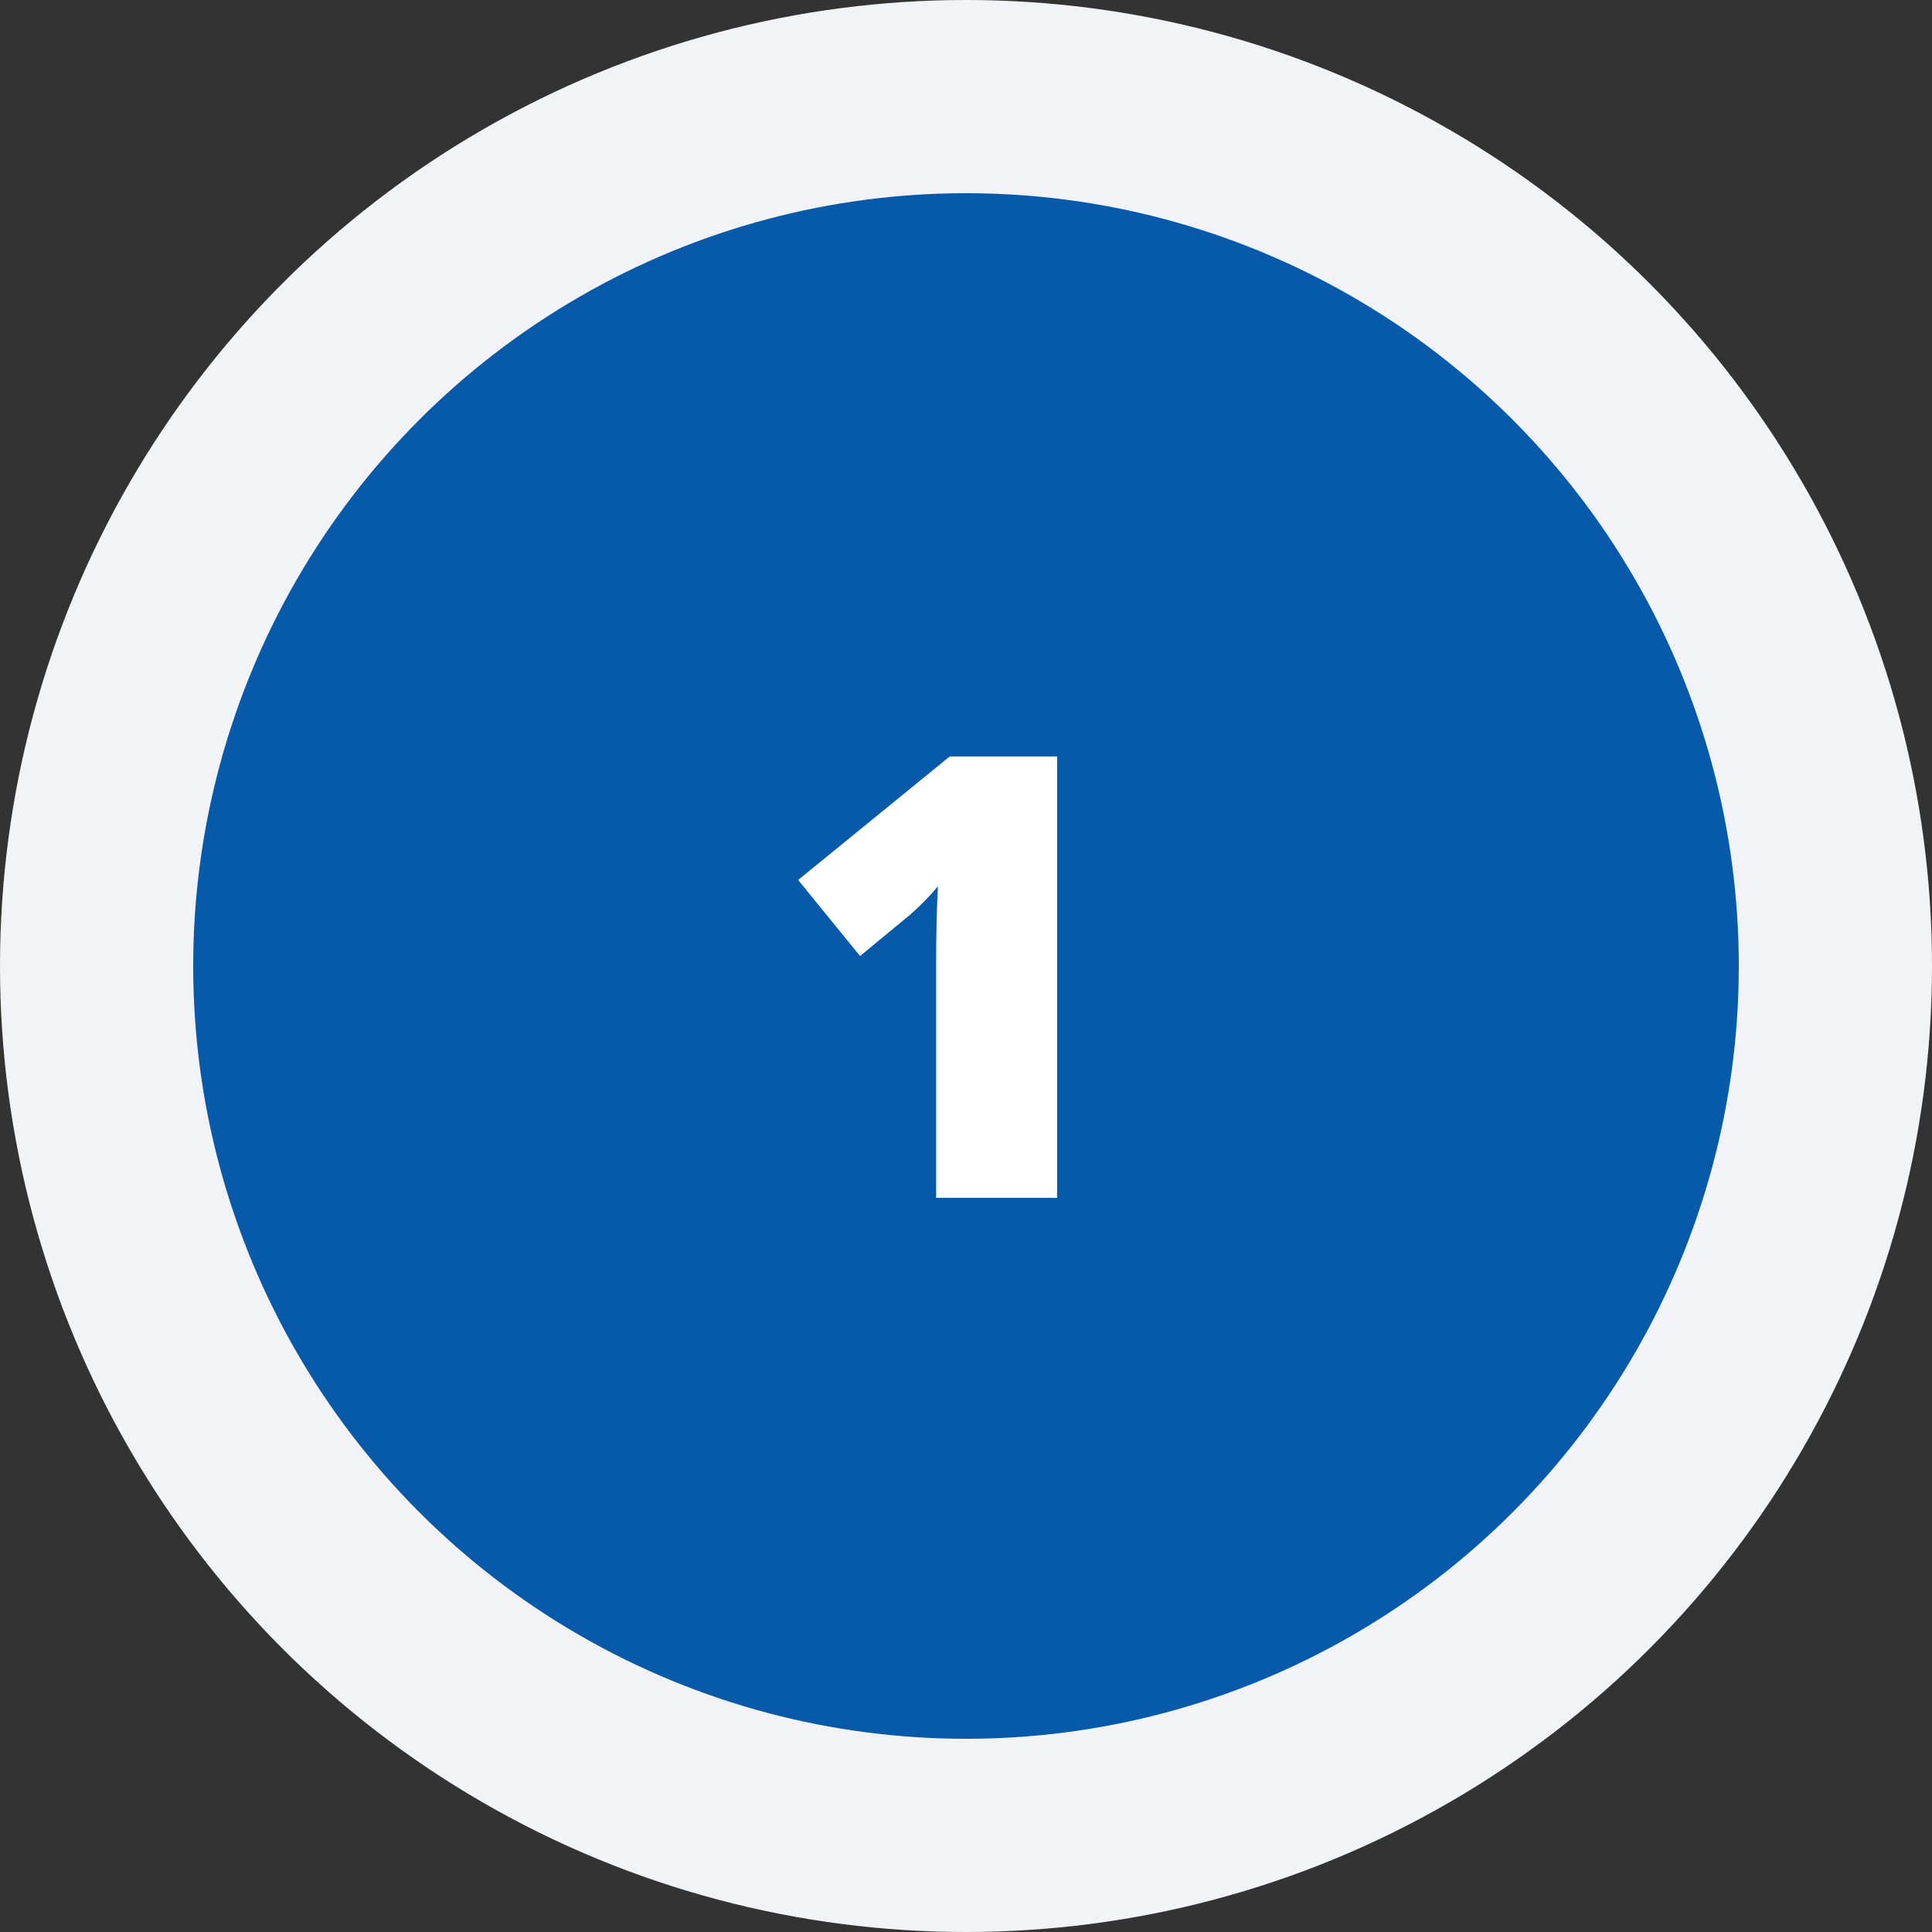
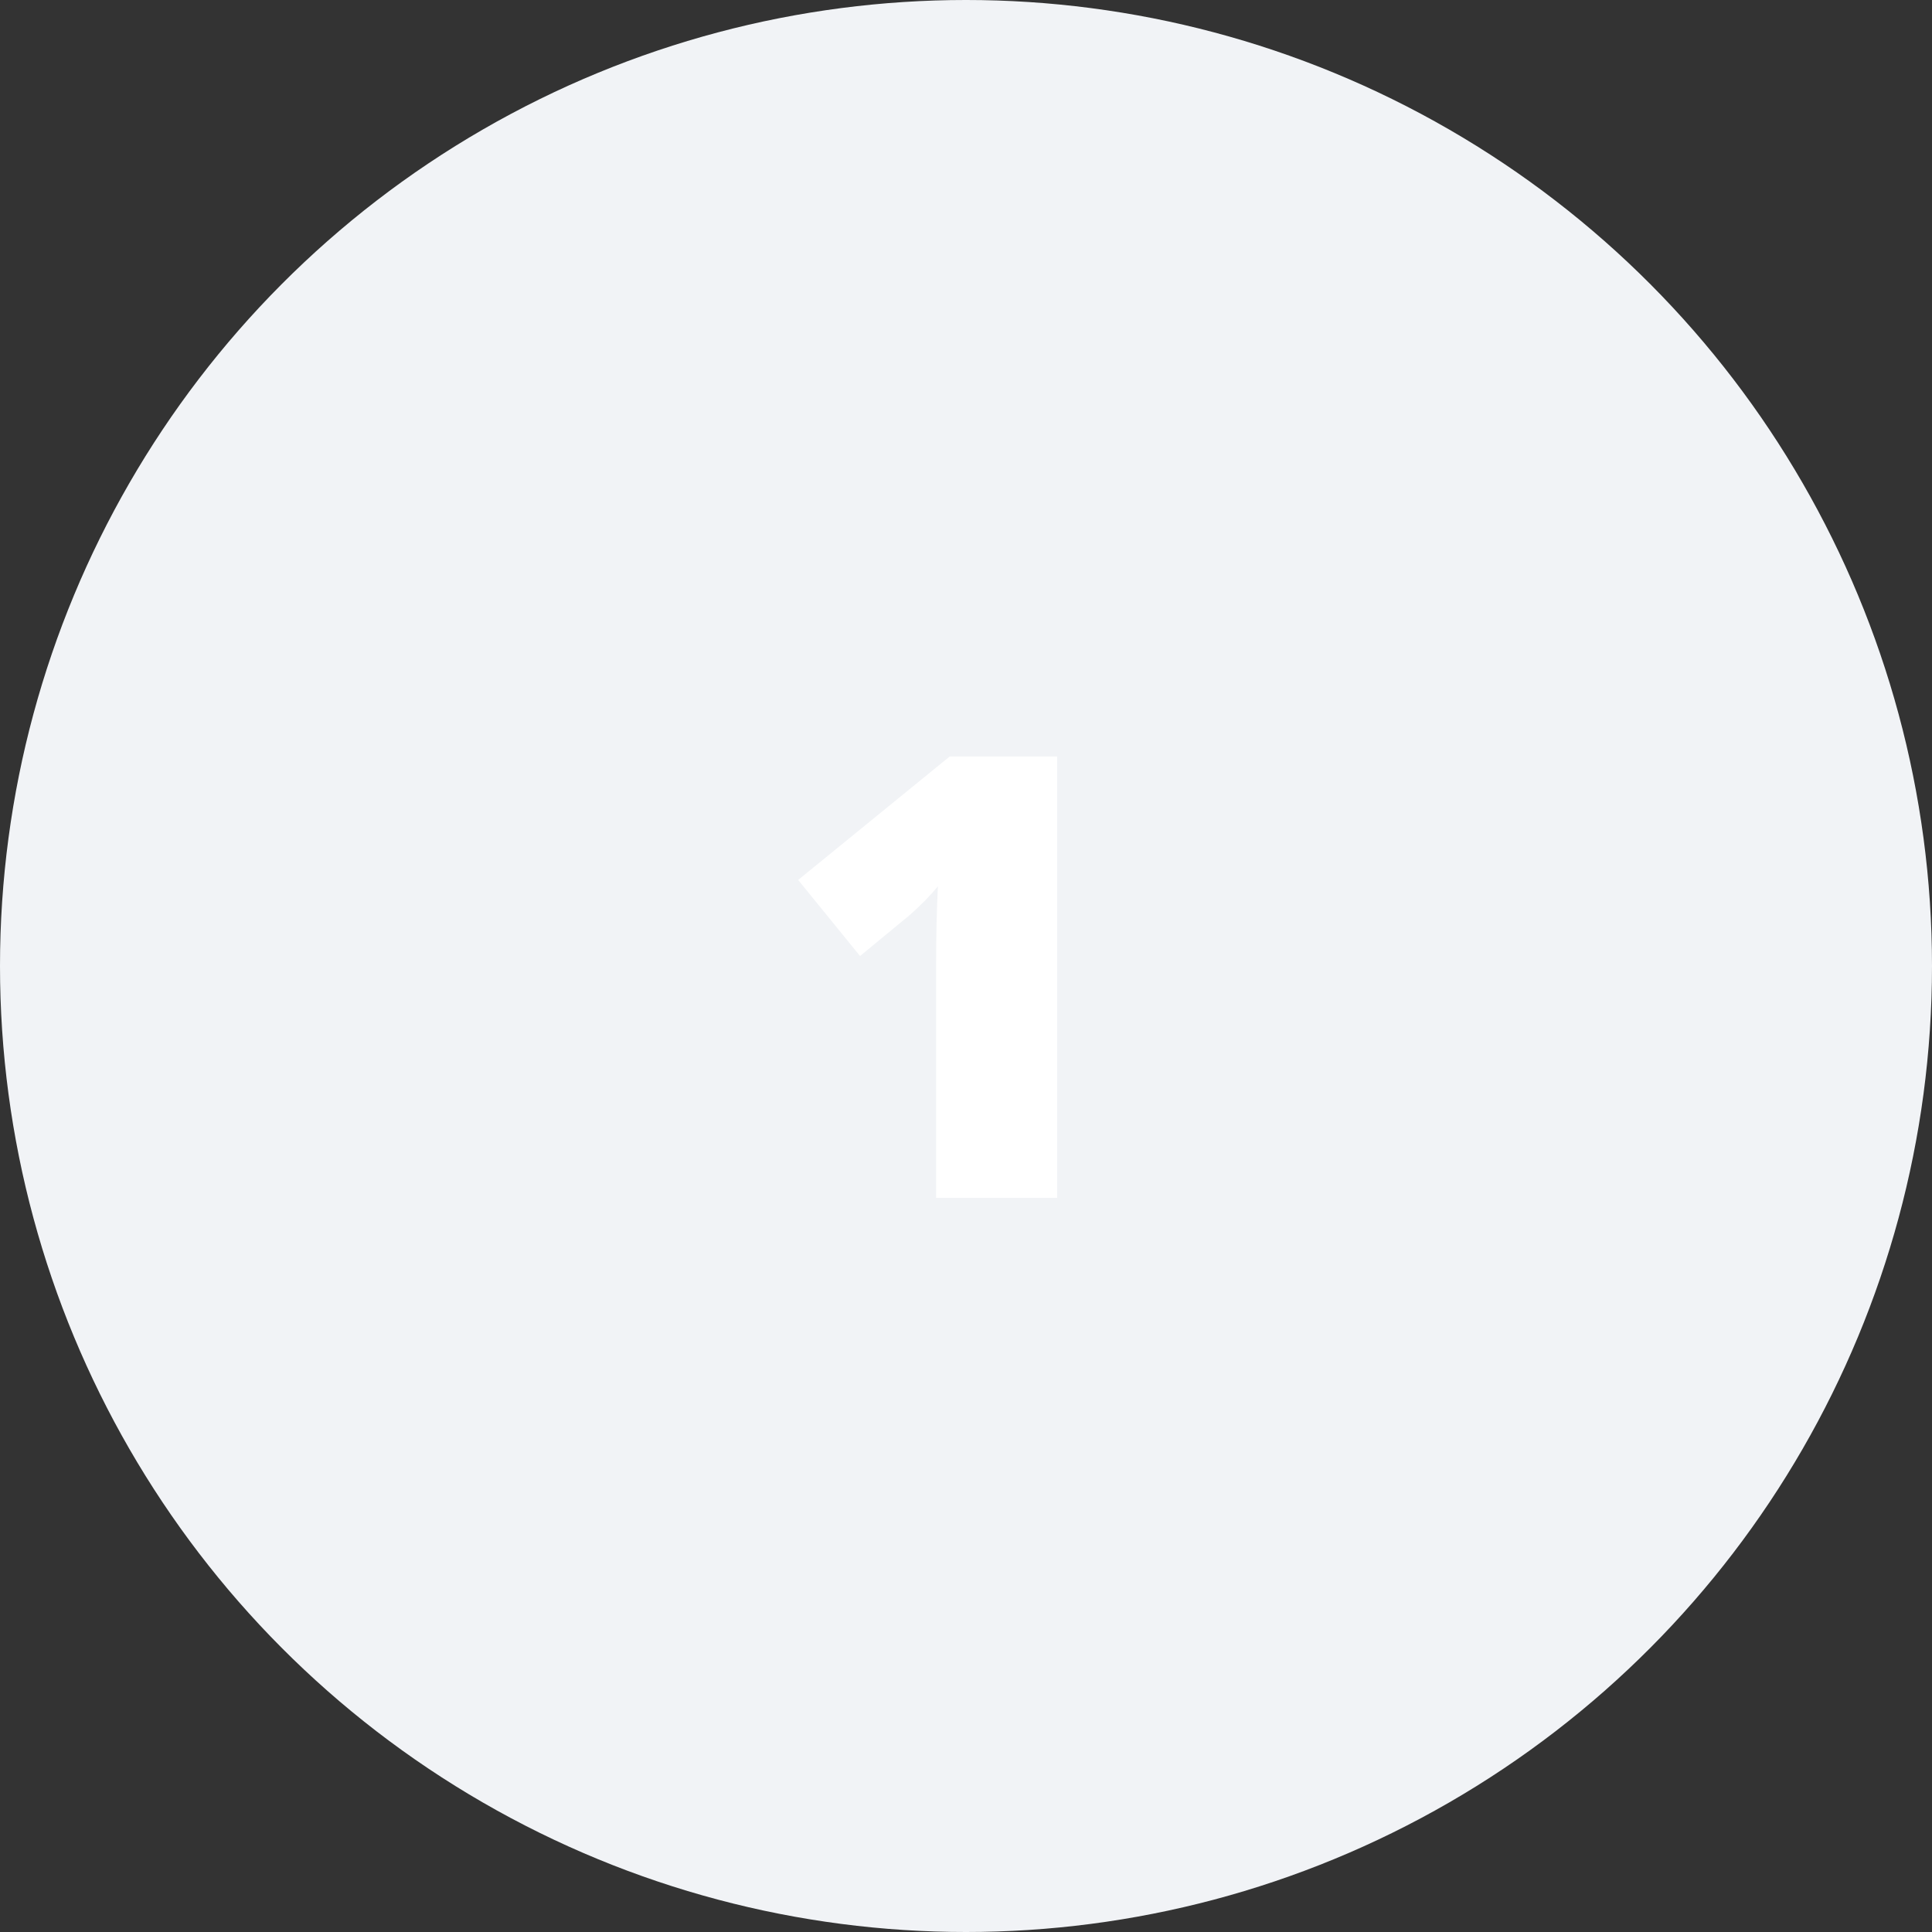
<svg xmlns="http://www.w3.org/2000/svg" width="50" height="50" viewBox="0 0 50 50" fill="none">
  <rect x="0" y="0" width="50" height="50" fill="#333333" stroke="none" />
  <circle cx="25" cy="25" r="25" fill="#F1F3F6" />
-   <circle cx="25" cy="25" r="20" fill="#0759A9" />
-   <path d="M27.359 31H24.227V24.953C24.227 24.219 24.242 23.547 24.273 22.938C24.081 23.172 23.841 23.417 23.555 23.672L22.258 24.742L20.656 22.773L24.578 19.578H27.359V31Z" fill="white" />
+   <path d="M27.359 31H24.227V24.953C24.227 24.219 24.242 23.547 24.273 22.938C24.081 23.172 23.841 23.417 23.555 23.672L22.258 24.742L20.656 22.773L24.578 19.578H27.359V31" fill="white" />
</svg>